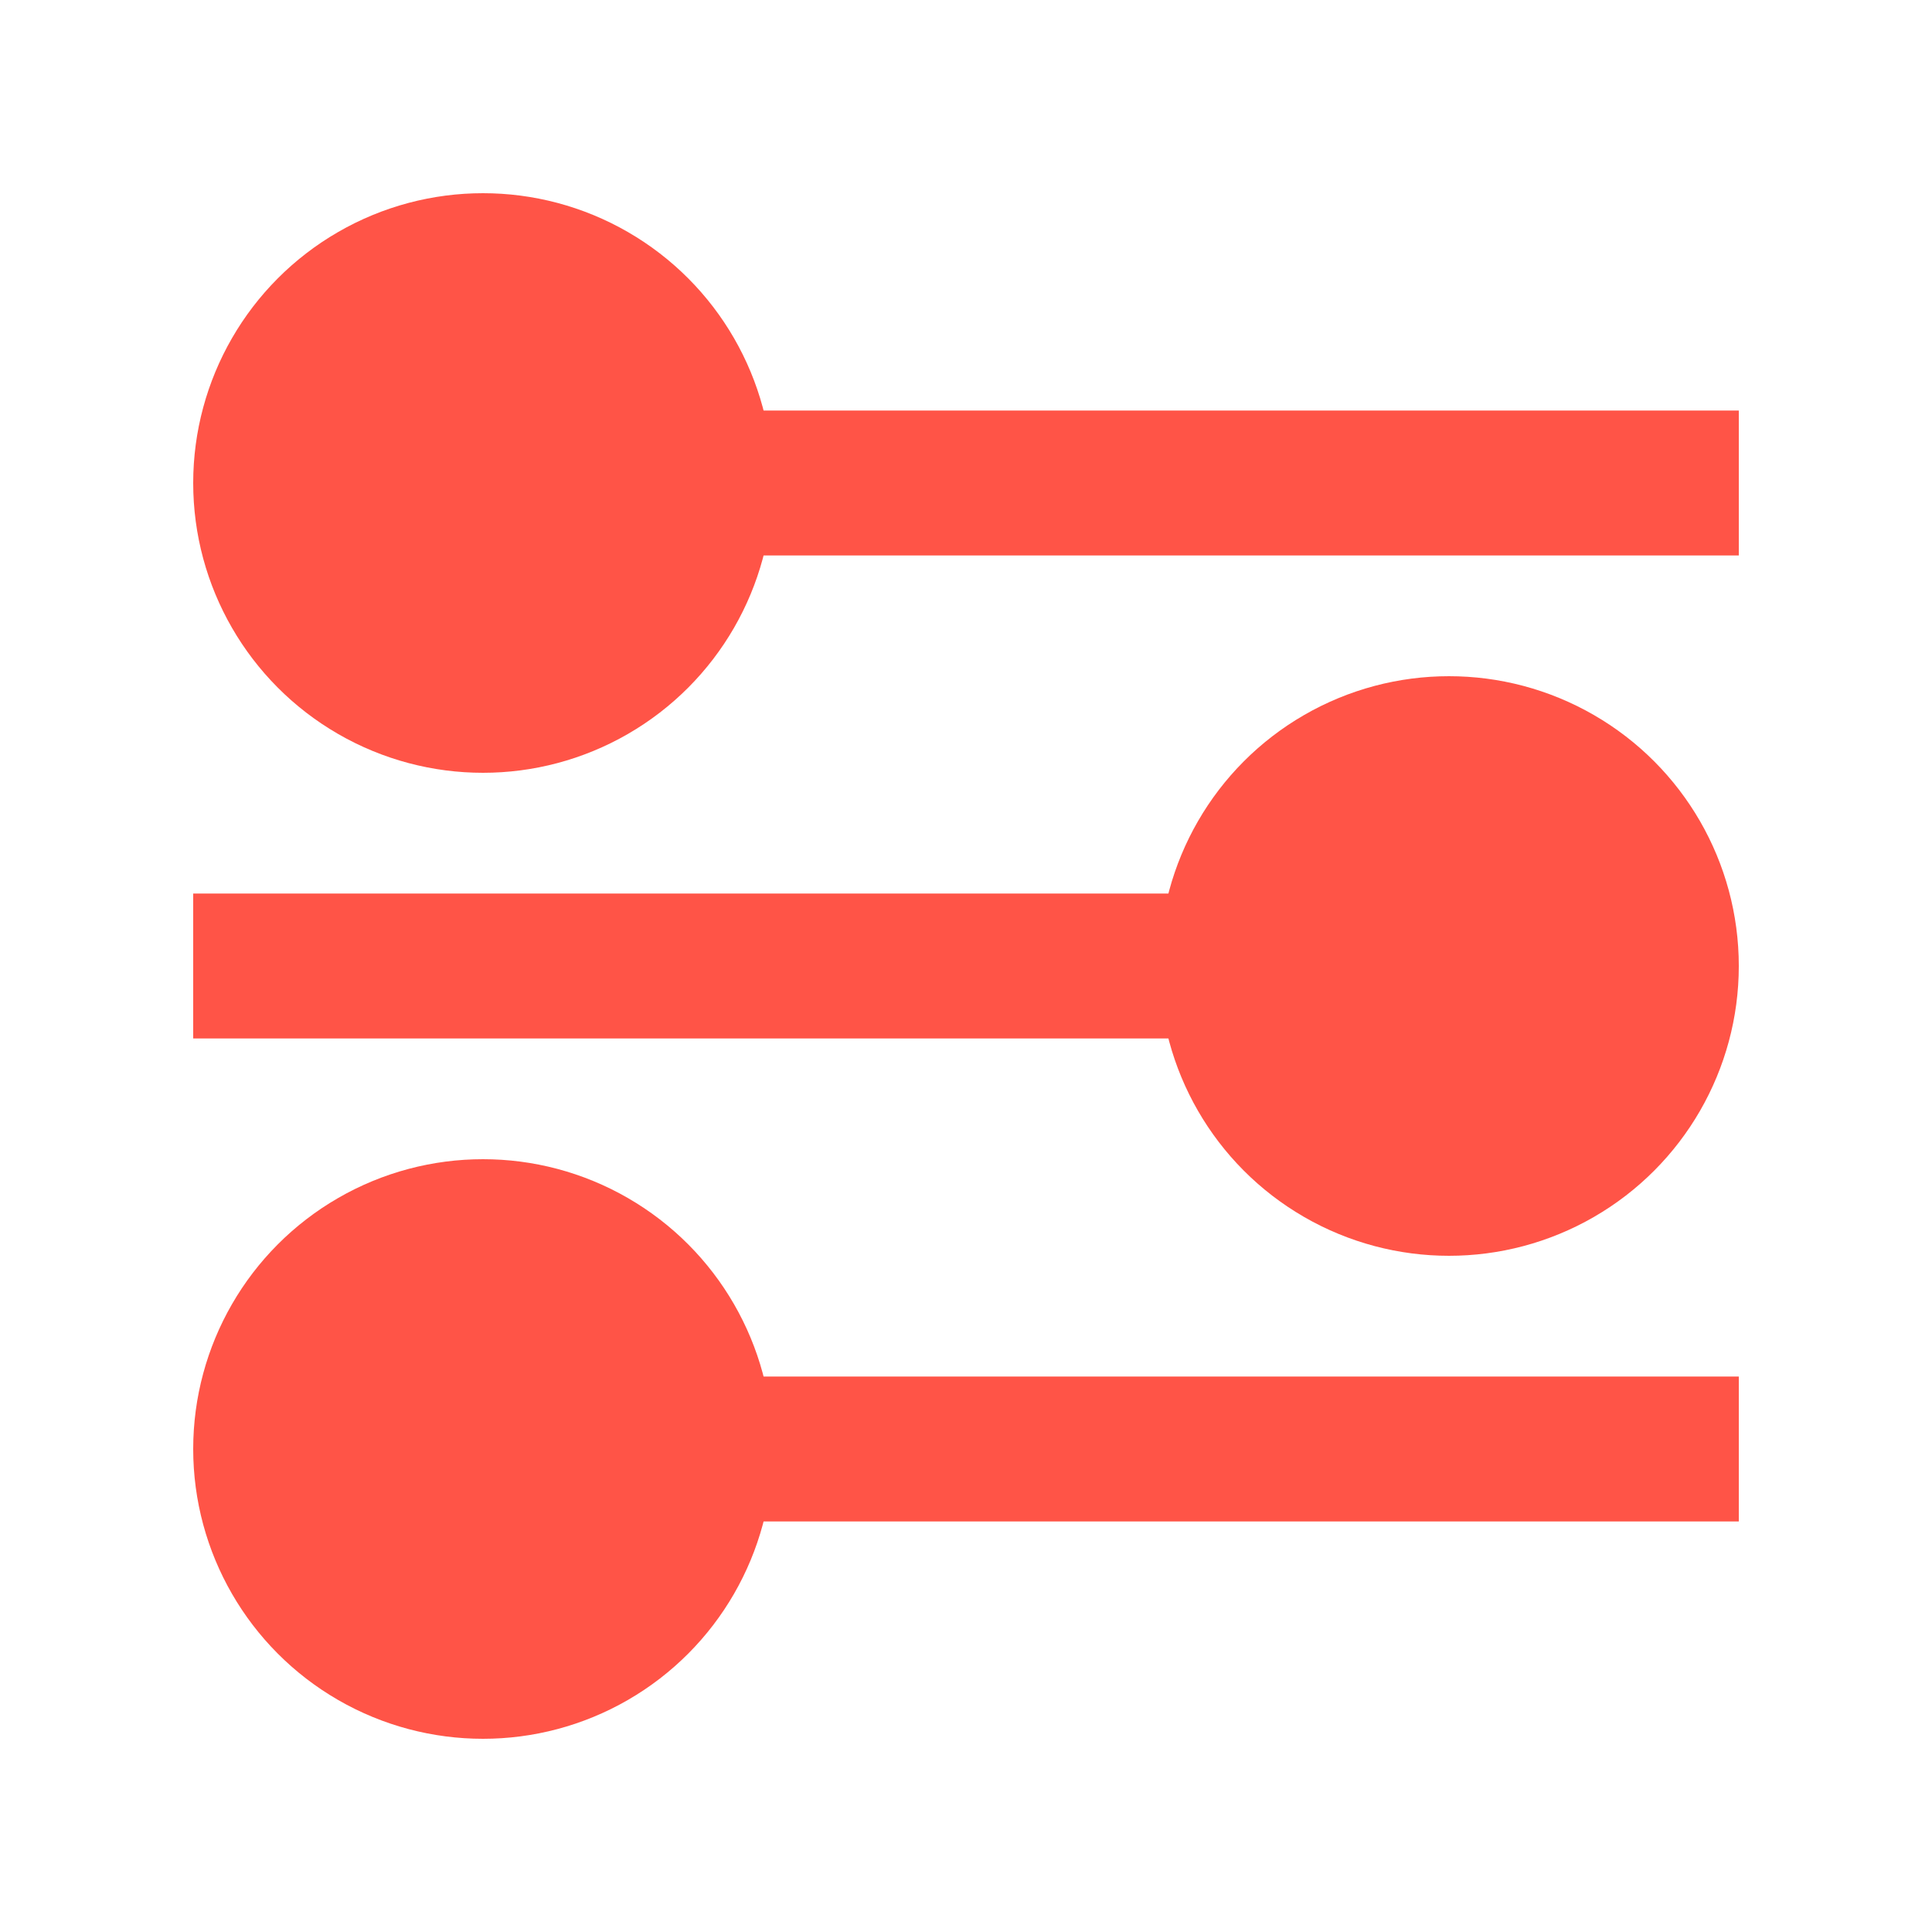
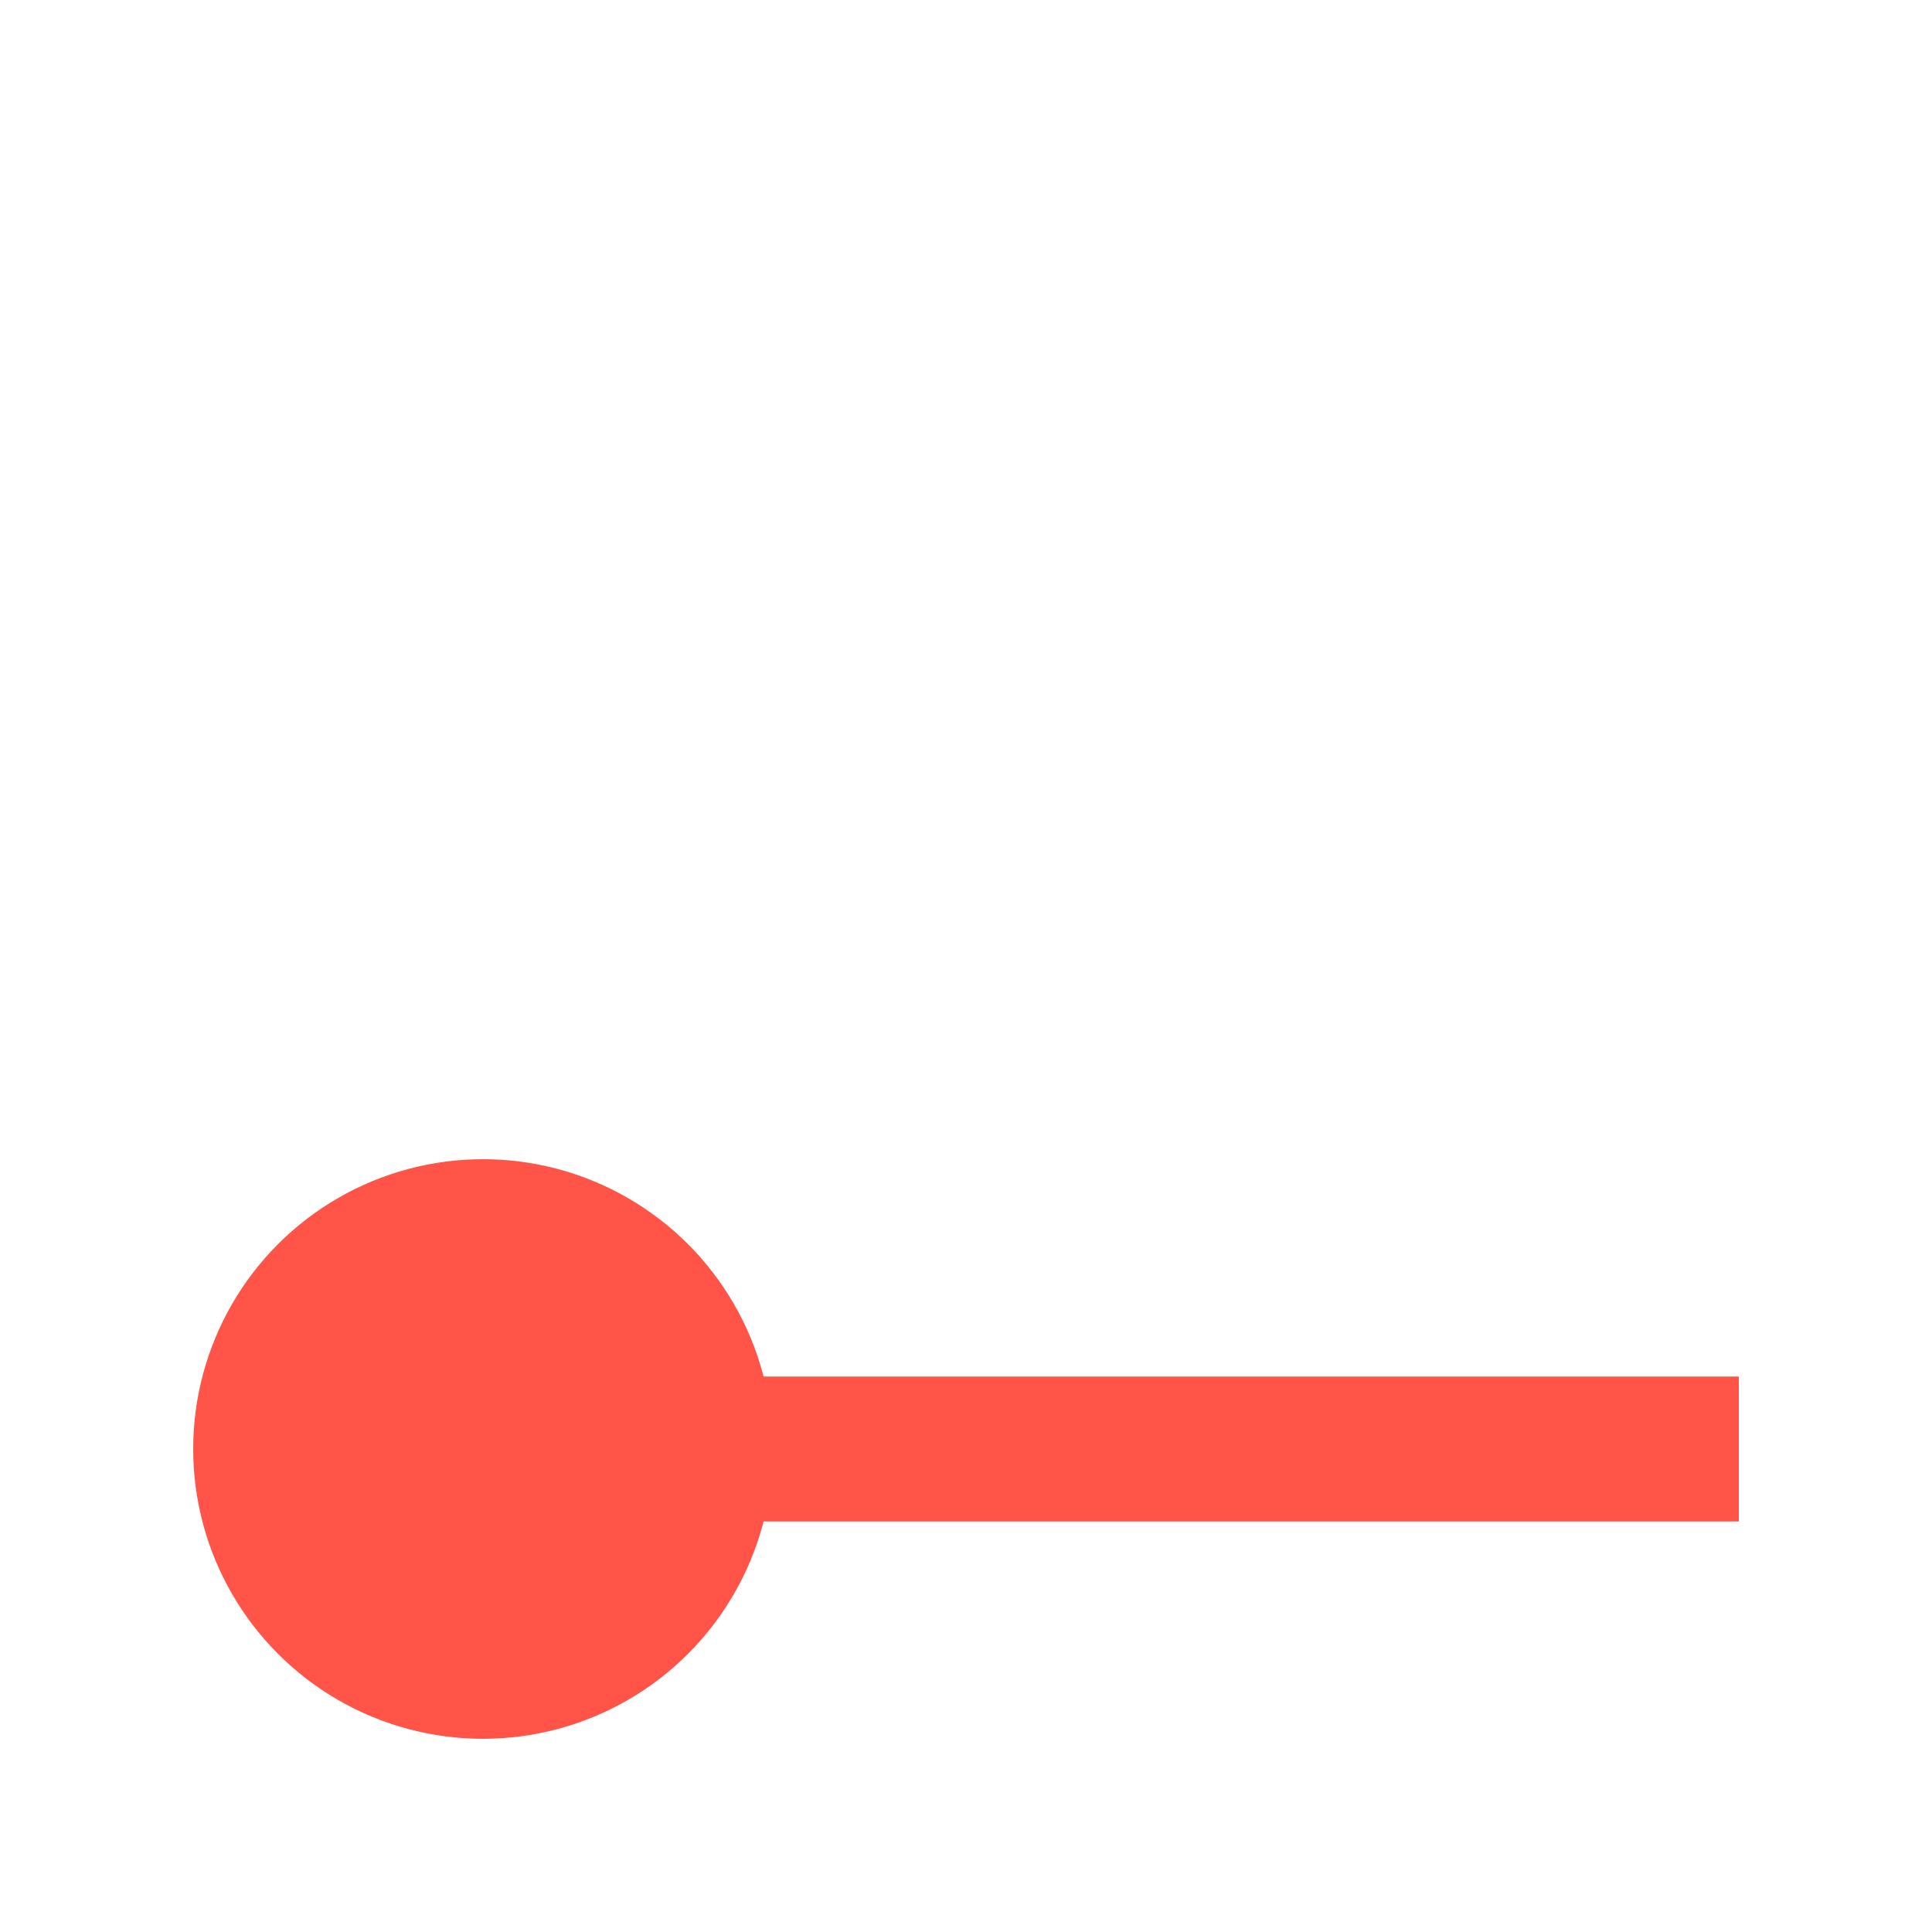
<svg xmlns="http://www.w3.org/2000/svg" width="80" height="80" viewBox="0 0 80 80" fill="none">
  <g style="mix-blend-mode:multiply">
-     <path d="M20 20L72 20" stroke="#FF5447" stroke-width="6" />
-   </g>
+     </g>
  <g style="mix-blend-mode:multiply">
-     <path d="M8 40L60 40" stroke="#FF5447" stroke-width="6" />
-   </g>
+     </g>
  <g style="mix-blend-mode:multiply">
    <path d="M20 60L72 60" stroke="#FF5447" stroke-width="6" />
  </g>
  <g style="mix-blend-mode:multiply">
-     <circle cx="20" cy="20" r="12" fill="#FF5447" />
-   </g>
+     </g>
  <g style="mix-blend-mode:multiply">
-     <circle cx="60" cy="40" r="12" fill="#FF5447" />
-   </g>
+     </g>
  <g style="mix-blend-mode:multiply">
    <circle cx="20" cy="60" r="12" fill="#FF5447" />
  </g>
</svg>